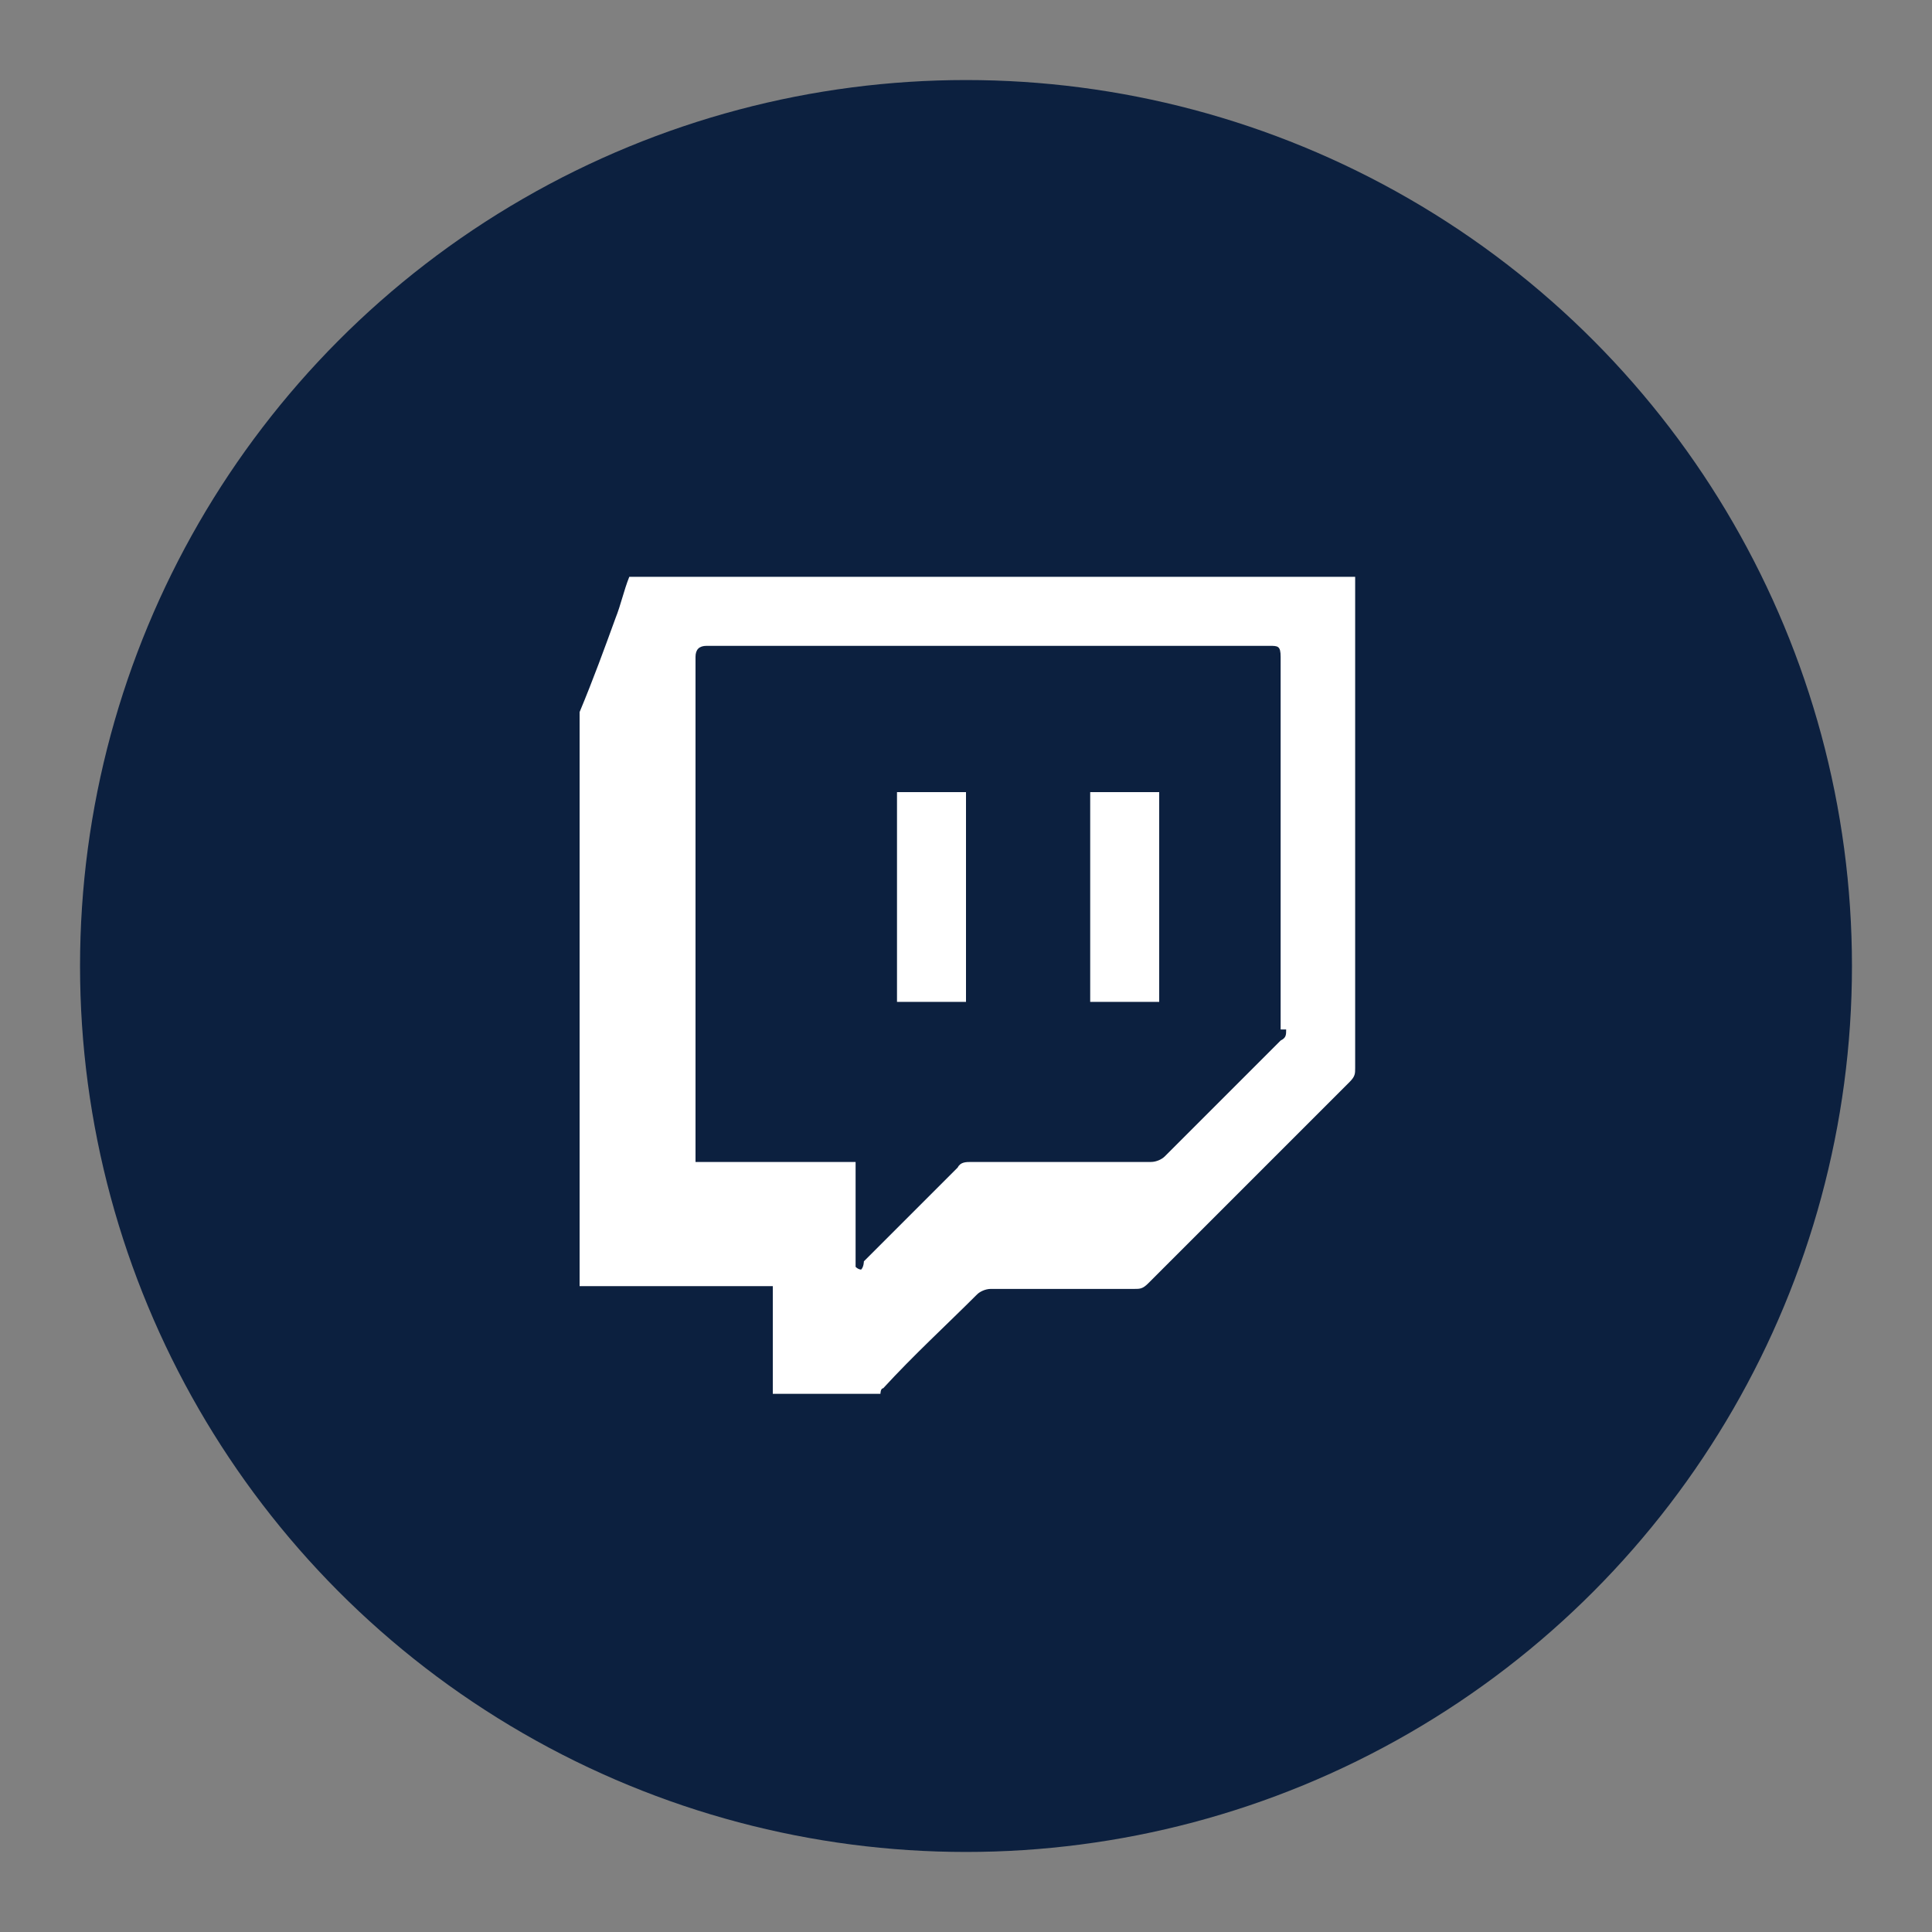
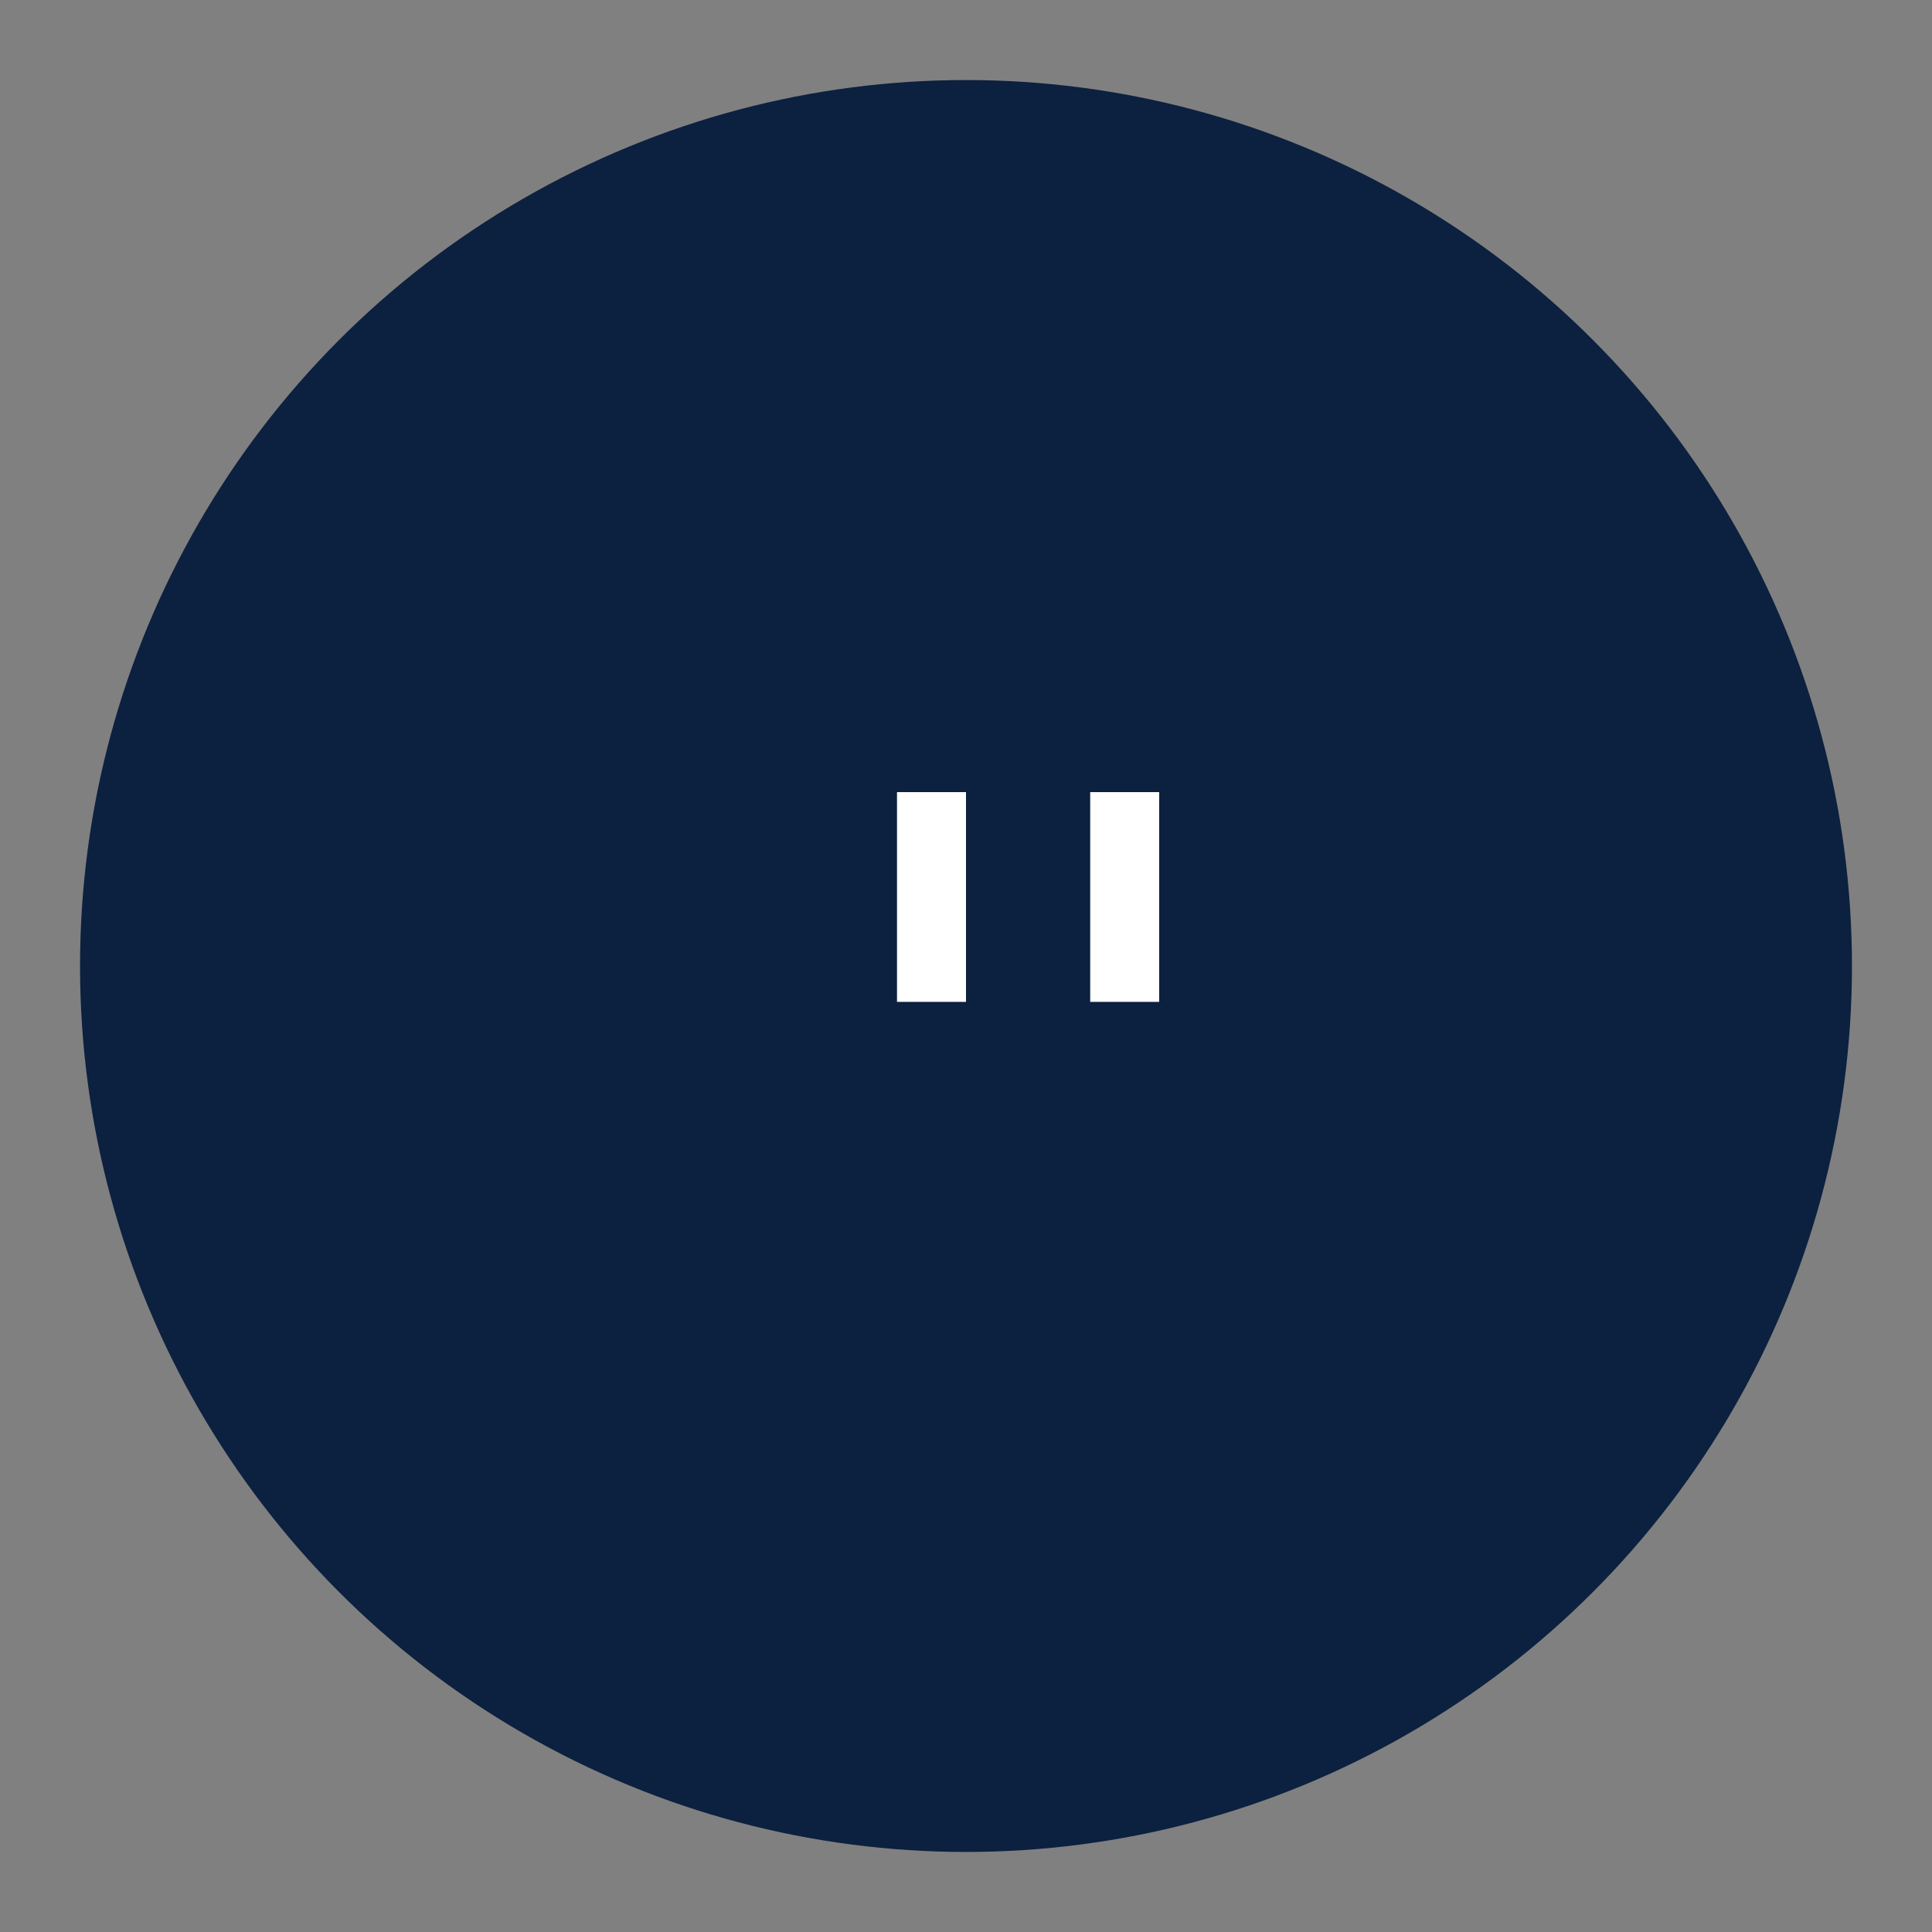
<svg xmlns="http://www.w3.org/2000/svg" id="Layer_2" width="70" height="70" version="1.1" viewBox="0 0 70 70">
  <rect x="0" y="0" width="70" height="70" fill="#808080" stroke="none" />
  <defs>
    <style>
      .st0 {
        fill: #fff;
      }

      .st1 {
        fill: #0c203f;
      }
    </style>
  </defs>
  <circle class="st1" cx="35" cy="35" r="32.1" />
  <g>
-     <path class="st0" d="M49.1,38.5v-17.6h0s-26.3,0-26.3,0c-.2.5-.3,1-.5,1.5-.4,1.1-.8,2.2-1.3,3.4,0,.1,0,.3,0,.5v19.9c0,.1,0,.2,0,.4h7v3.9h3.9c0,0,0-.2.1-.2,1.1-1.2,2.3-2.3,3.4-3.4.1-.1.3-.2.5-.2h5.2c.2,0,.3,0,.5-.2,2.4-2.4,4.9-4.9,7.3-7.3.2-.2.2-.3.2-.5ZM46.6,37.3c0,.2,0,.3-.2.4-1.4,1.4-2.8,2.8-4.2,4.2-.1.1-.3.2-.5.2h-6.5c-.2,0-.4,0-.5.2-1.1,1.1-2.2,2.2-3.4,3.4,0,0,0,.2-.1.3,0,0-.1,0-.2-.1v-3.8h-5.8v-18.3q0-.4.4-.4h20.4c.3,0,.4,0,.4.4,0,4.5,0,9,0,13.5Z" />
    <rect class="st0" x="32.5" y="28.7" width="2.5" height="7.6" />
    <rect class="st0" x="39.5" y="28.7" width="2.5" height="7.6" />
  </g>
</svg>